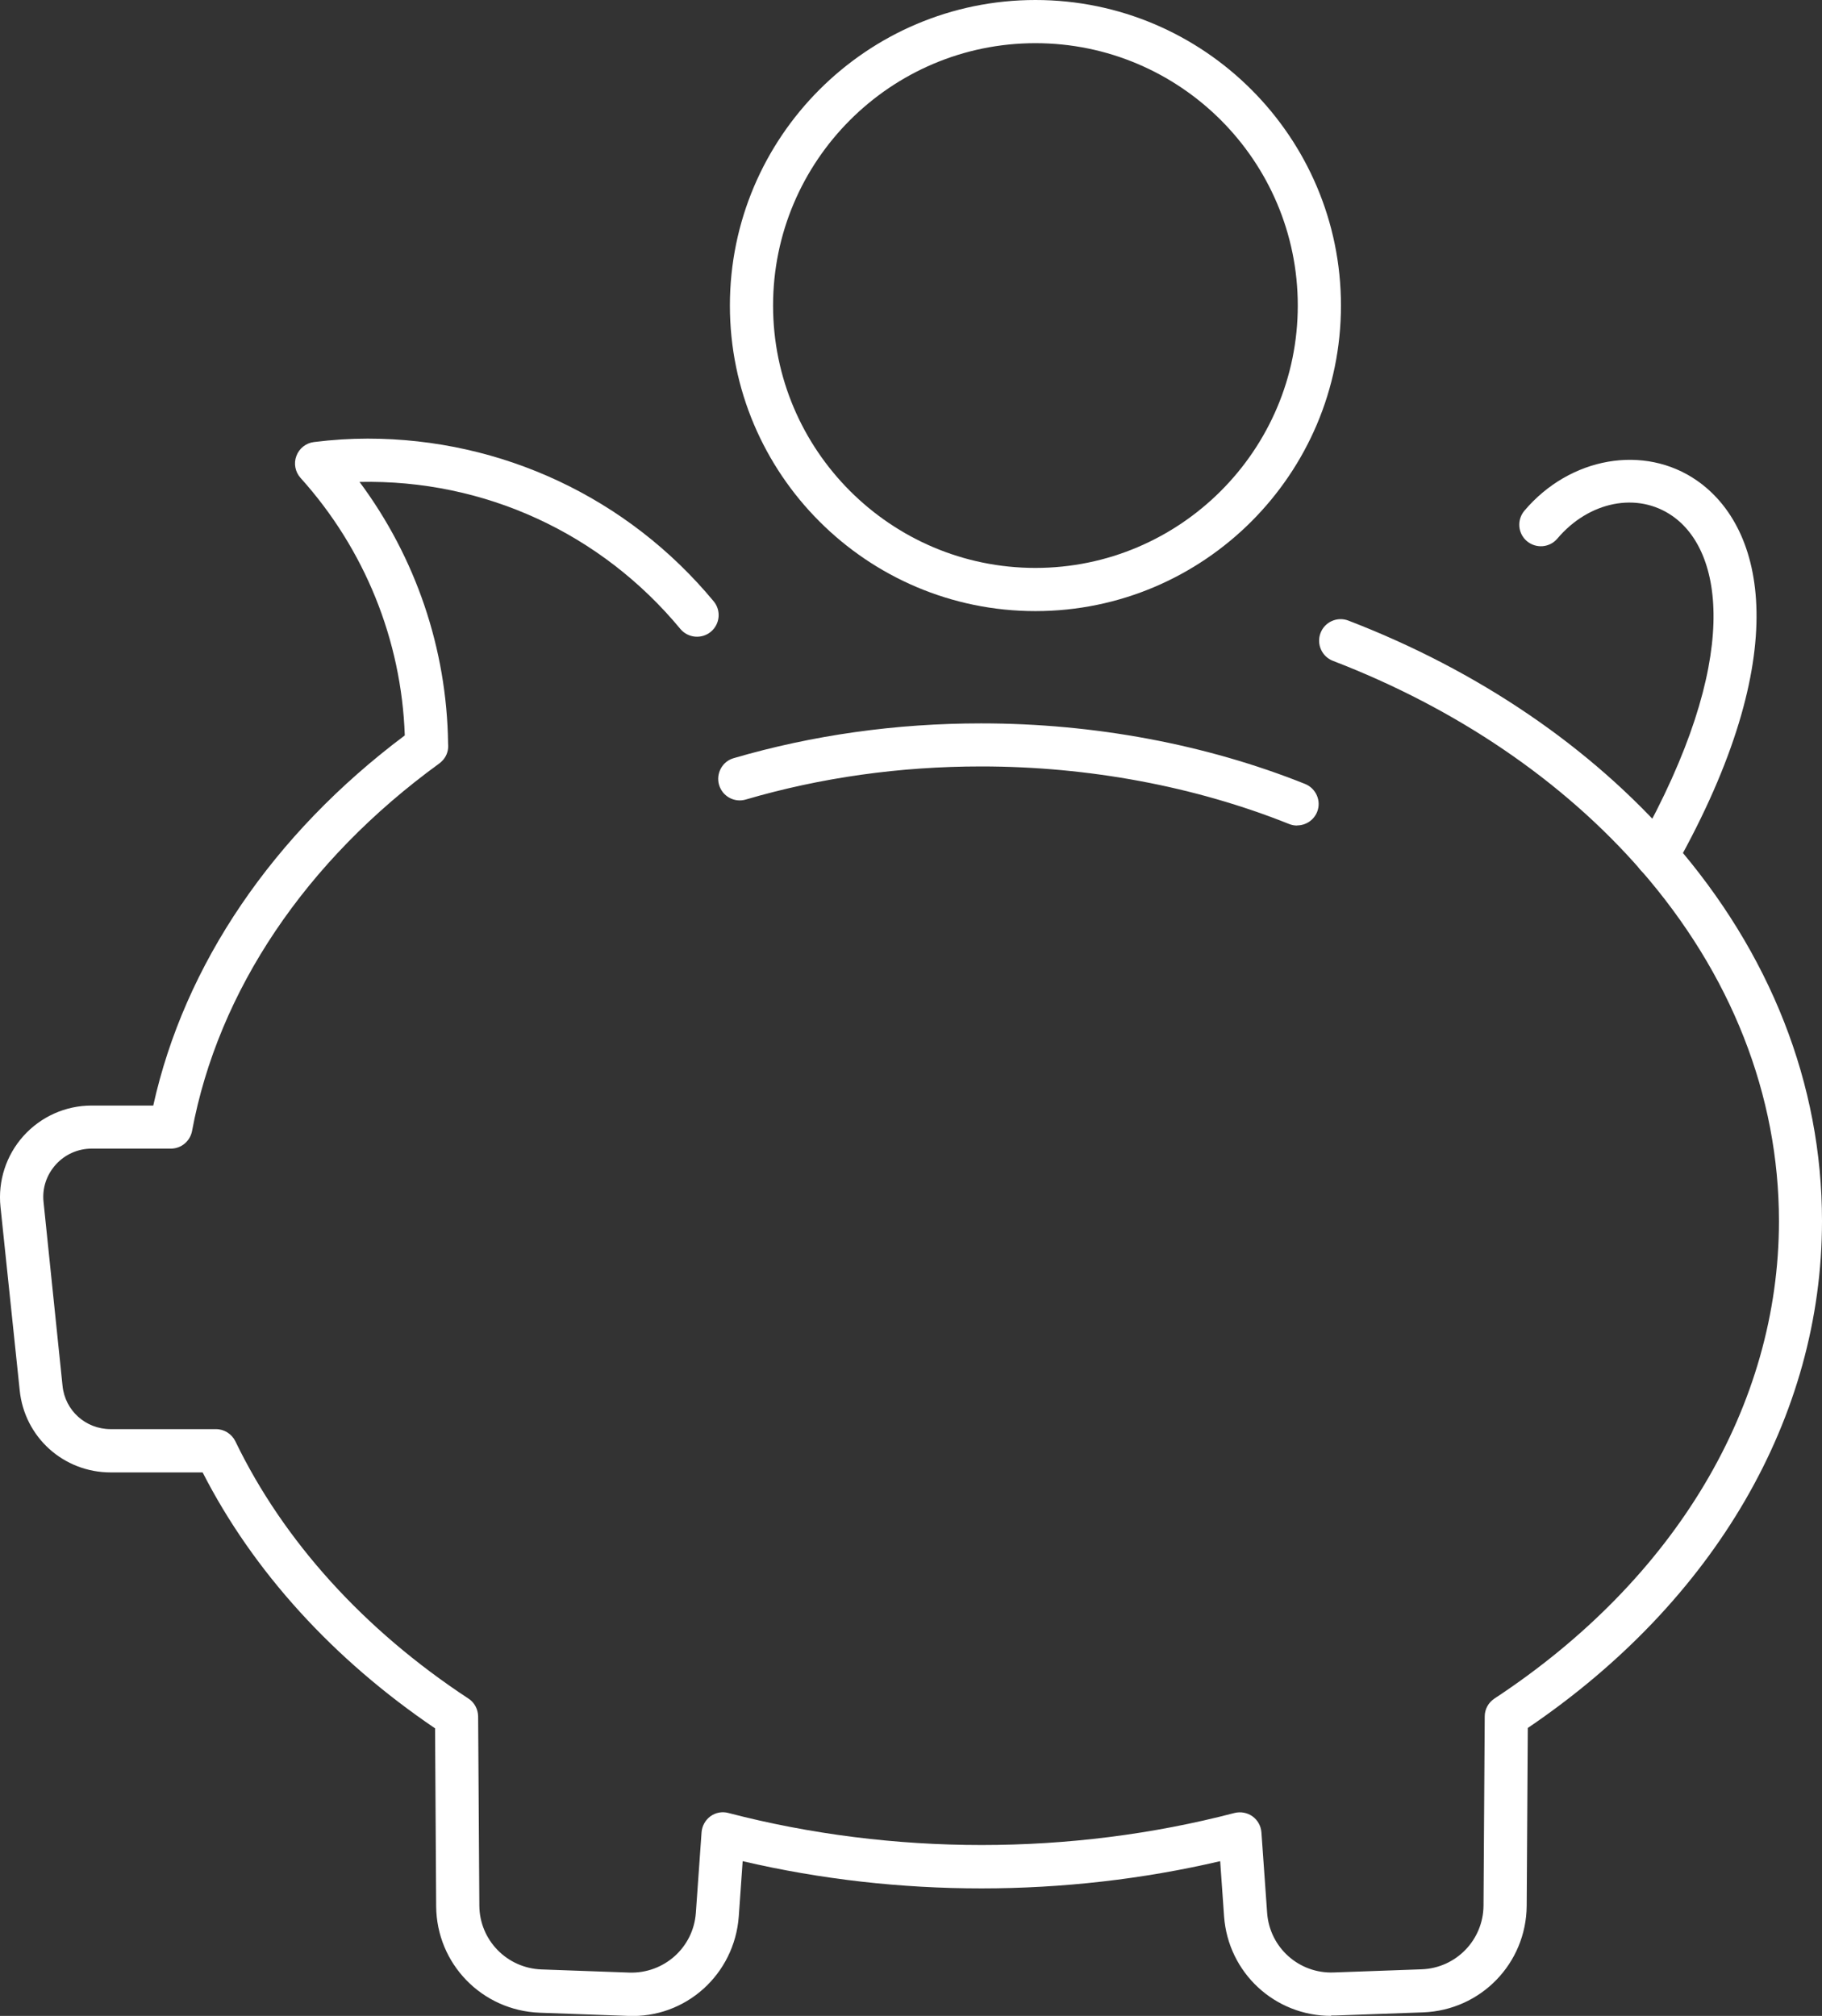
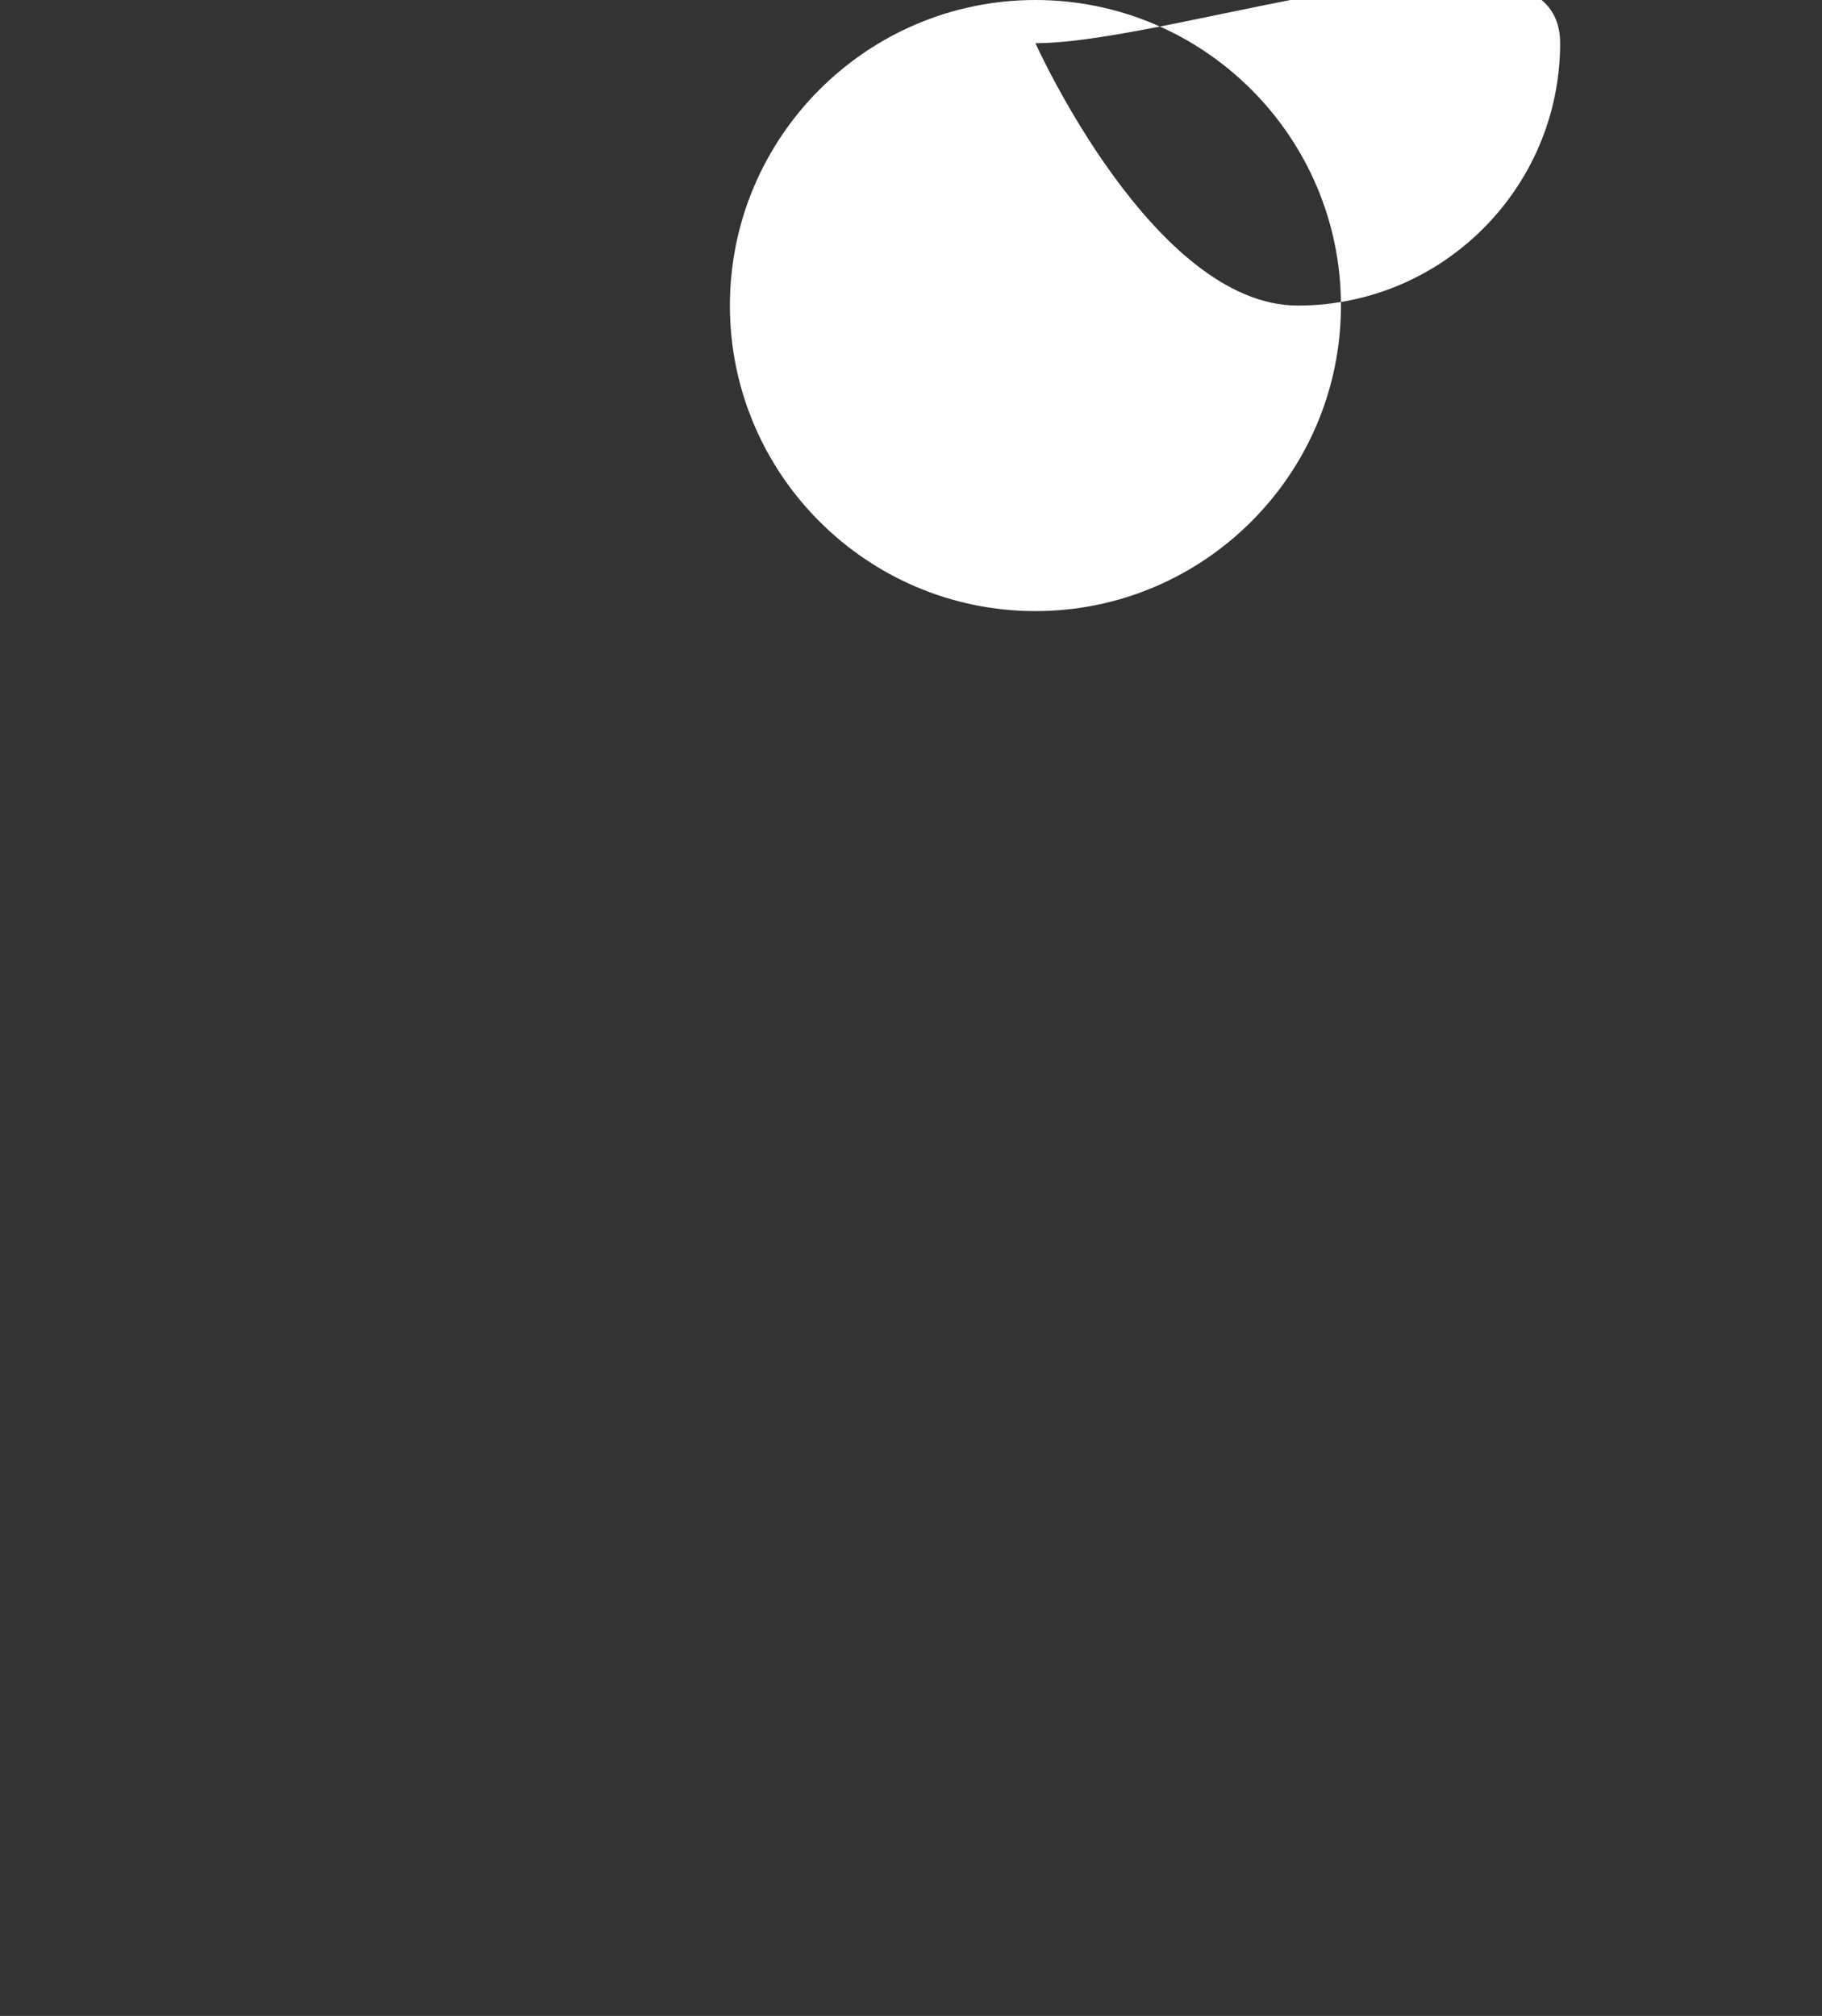
<svg xmlns="http://www.w3.org/2000/svg" id="Ebene_1" data-name="Ebene 1" viewBox="0 0 149.8 165.73">
  <rect x="0" y="0" width="149.8" height="165.73" fill="#333333" stroke="none" />
  <defs>
    <style>
      .cls-1 {
        fill: #fff;
      }

      .cls-2 {
        clip-path: url(#clippath-2);
      }

      .cls-3 {
        clip-path: url(#clippath-1);
      }

      .cls-4 {
        clip-path: url(#clippath);
      }

      .cls-5 {
        fill: none;
      }

      .cls-6 {
        clip-path: url(#clippath-3);
      }
    </style>
    <clipPath id="clippath">
-       <rect class="cls-5" x="0" y="0" width="149.8" height="165.73" />
-     </clipPath>
+       </clipPath>
    <clipPath id="clippath-1">
-       <rect class="cls-5" x="0" y="0" width="149.8" height="165.73" />
-     </clipPath>
+       </clipPath>
    <clipPath id="clippath-2">
      <rect class="cls-5" x="0" y="0" width="149.8" height="165.73" />
    </clipPath>
    <clipPath id="clippath-3">
      <rect class="cls-5" x="0" y="0" width="149.8" height="165.73" />
    </clipPath>
  </defs>
  <g class="cls-4">
-     <path class="cls-1" d="m109.44,165.73c-4.62,0-8.46-3.53-8.8-8.18l-.32-4.54c-12.76,2.98-26.47,2.99-39.26,0l-.32,4.54c-.35,4.76-4.36,8.4-9.14,8.18l-7.23-.26c-4.74-.18-8.48-4.02-8.51-8.76l-.09-14.62c-8.38-5.68-14.96-12.92-19.11-21.04h-7.56c-3.88,0-7.09-2.9-7.48-6.75L.04,99.21c-.22-2.11.46-4.23,1.89-5.82,1.43-1.59,3.46-2.5,5.59-2.5h5.08c2.56-11.58,9.84-22.31,20.68-30.43-.27-7.84-3.3-15.32-8.57-21.17-.44-.49-.58-1.19-.34-1.81.23-.62.79-1.06,1.45-1.14,1.54-.19,2.99-.28,4.41-.28,11.04,0,21.41,4.88,28.45,13.38.62.75.52,1.87-.24,2.5-.75.62-1.87.52-2.5-.23-6.51-7.86-16.1-12.31-26.38-12.09,4.62,6.21,7.18,13.72,7.28,21.51,0,.07.01.14.01.21,0,.45-.17.9-.52,1.24,0,0,0,0,0,0-.06.06-.15.14-.22.19-10.97,7.97-18.18,18.7-20.32,30.21-.16.84-.89,1.45-1.74,1.45h-6.52c-1.12,0-2.2.48-2.95,1.32-.76.85-1.12,1.94-1,3.07l1.56,15.1c.2,2.04,1.9,3.57,3.95,3.57h8.66c.68,0,1.3.39,1.6,1,3.96,8.2,10.58,15.51,19.16,21.15.5.32.79.88.8,1.47l.1,15.56c.02,2.83,2.26,5.13,5.1,5.24l7.23.26c2.85.09,5.26-2.05,5.47-4.9l.47-6.63c.04-.53.31-1.01.73-1.32.43-.31.97-.41,1.48-.27,13.49,3.51,28.15,3.51,41.6,0,.51-.13,1.05-.03,1.48.27.43.31.7.79.74,1.32l.47,6.63c.21,2.85,2.63,5,5.47,4.89l7.23-.26c2.83-.1,5.07-2.41,5.09-5.24l.1-15.55c0-.59.3-1.14.8-1.47,14.86-9.78,23.39-24.08,23.39-39.25,0-10.36-3.93-20.35-11.37-28.87-6.41-7.34-15.15-13.29-25.3-17.19-.91-.35-1.37-1.38-1.02-2.29.35-.92,1.38-1.37,2.29-1.02,10.68,4.11,19.91,10.39,26.7,18.16,8.01,9.18,12.24,19.97,12.24,31.2,0,16.1-8.8,31.25-24.19,41.68l-.09,14.62c-.04,4.74-3.77,8.58-8.51,8.76l-7.24.26c-.11,0-.22,0-.33,0" />
-   </g>
+     </g>
  <g class="cls-3">
-     <path class="cls-1" d="m106.64,67.87c-.22,0-.44-.04-.66-.13-7.72-3.09-16.47-4.73-25.31-4.73-6.66,0-13.18.91-19.35,2.72-.94.28-1.92-.26-2.2-1.2-.27-.94.26-1.93,1.2-2.2,6.5-1.9,13.35-2.86,20.35-2.86,9.28,0,18.49,1.72,26.63,4.98.91.37,1.35,1.4.99,2.3-.28.69-.94,1.11-1.65,1.11" />
-   </g>
+     </g>
  <g class="cls-2">
-     <path class="cls-1" d="m136.22,72.14c-.29,0-.59-.07-.87-.23-.85-.48-1.16-1.56-.68-2.42,8.66-15.41,6.94-24.22,2.83-27.07-2.87-2-6.85-1.22-9.46,1.86-.63.75-1.75.84-2.5.21-.75-.63-.84-1.75-.21-2.5,3.75-4.43,9.86-5.49,14.19-2.48,5.59,3.89,8.05,14.26-1.76,31.72-.33.58-.93.9-1.55.9" />
-   </g>
+     </g>
  <g class="cls-6">
-     <path class="cls-1" d="m85.13,3.55c-11.9,0-21.57,9.68-21.57,21.57s9.68,21.57,21.57,21.57,21.57-9.68,21.57-21.57S97.03,3.55,85.13,3.55m0,46.69c-13.85,0-25.12-11.27-25.12-25.12S71.28,0,85.13,0s25.12,11.27,25.12,25.12-11.27,25.12-25.12,25.12" />
+     <path class="cls-1" d="m85.13,3.55s9.68,21.57,21.57,21.57,21.57-9.68,21.57-21.57S97.03,3.55,85.13,3.55m0,46.69c-13.85,0-25.12-11.27-25.12-25.12S71.28,0,85.13,0s25.12,11.27,25.12,25.12-11.27,25.12-25.12,25.12" />
  </g>
</svg>